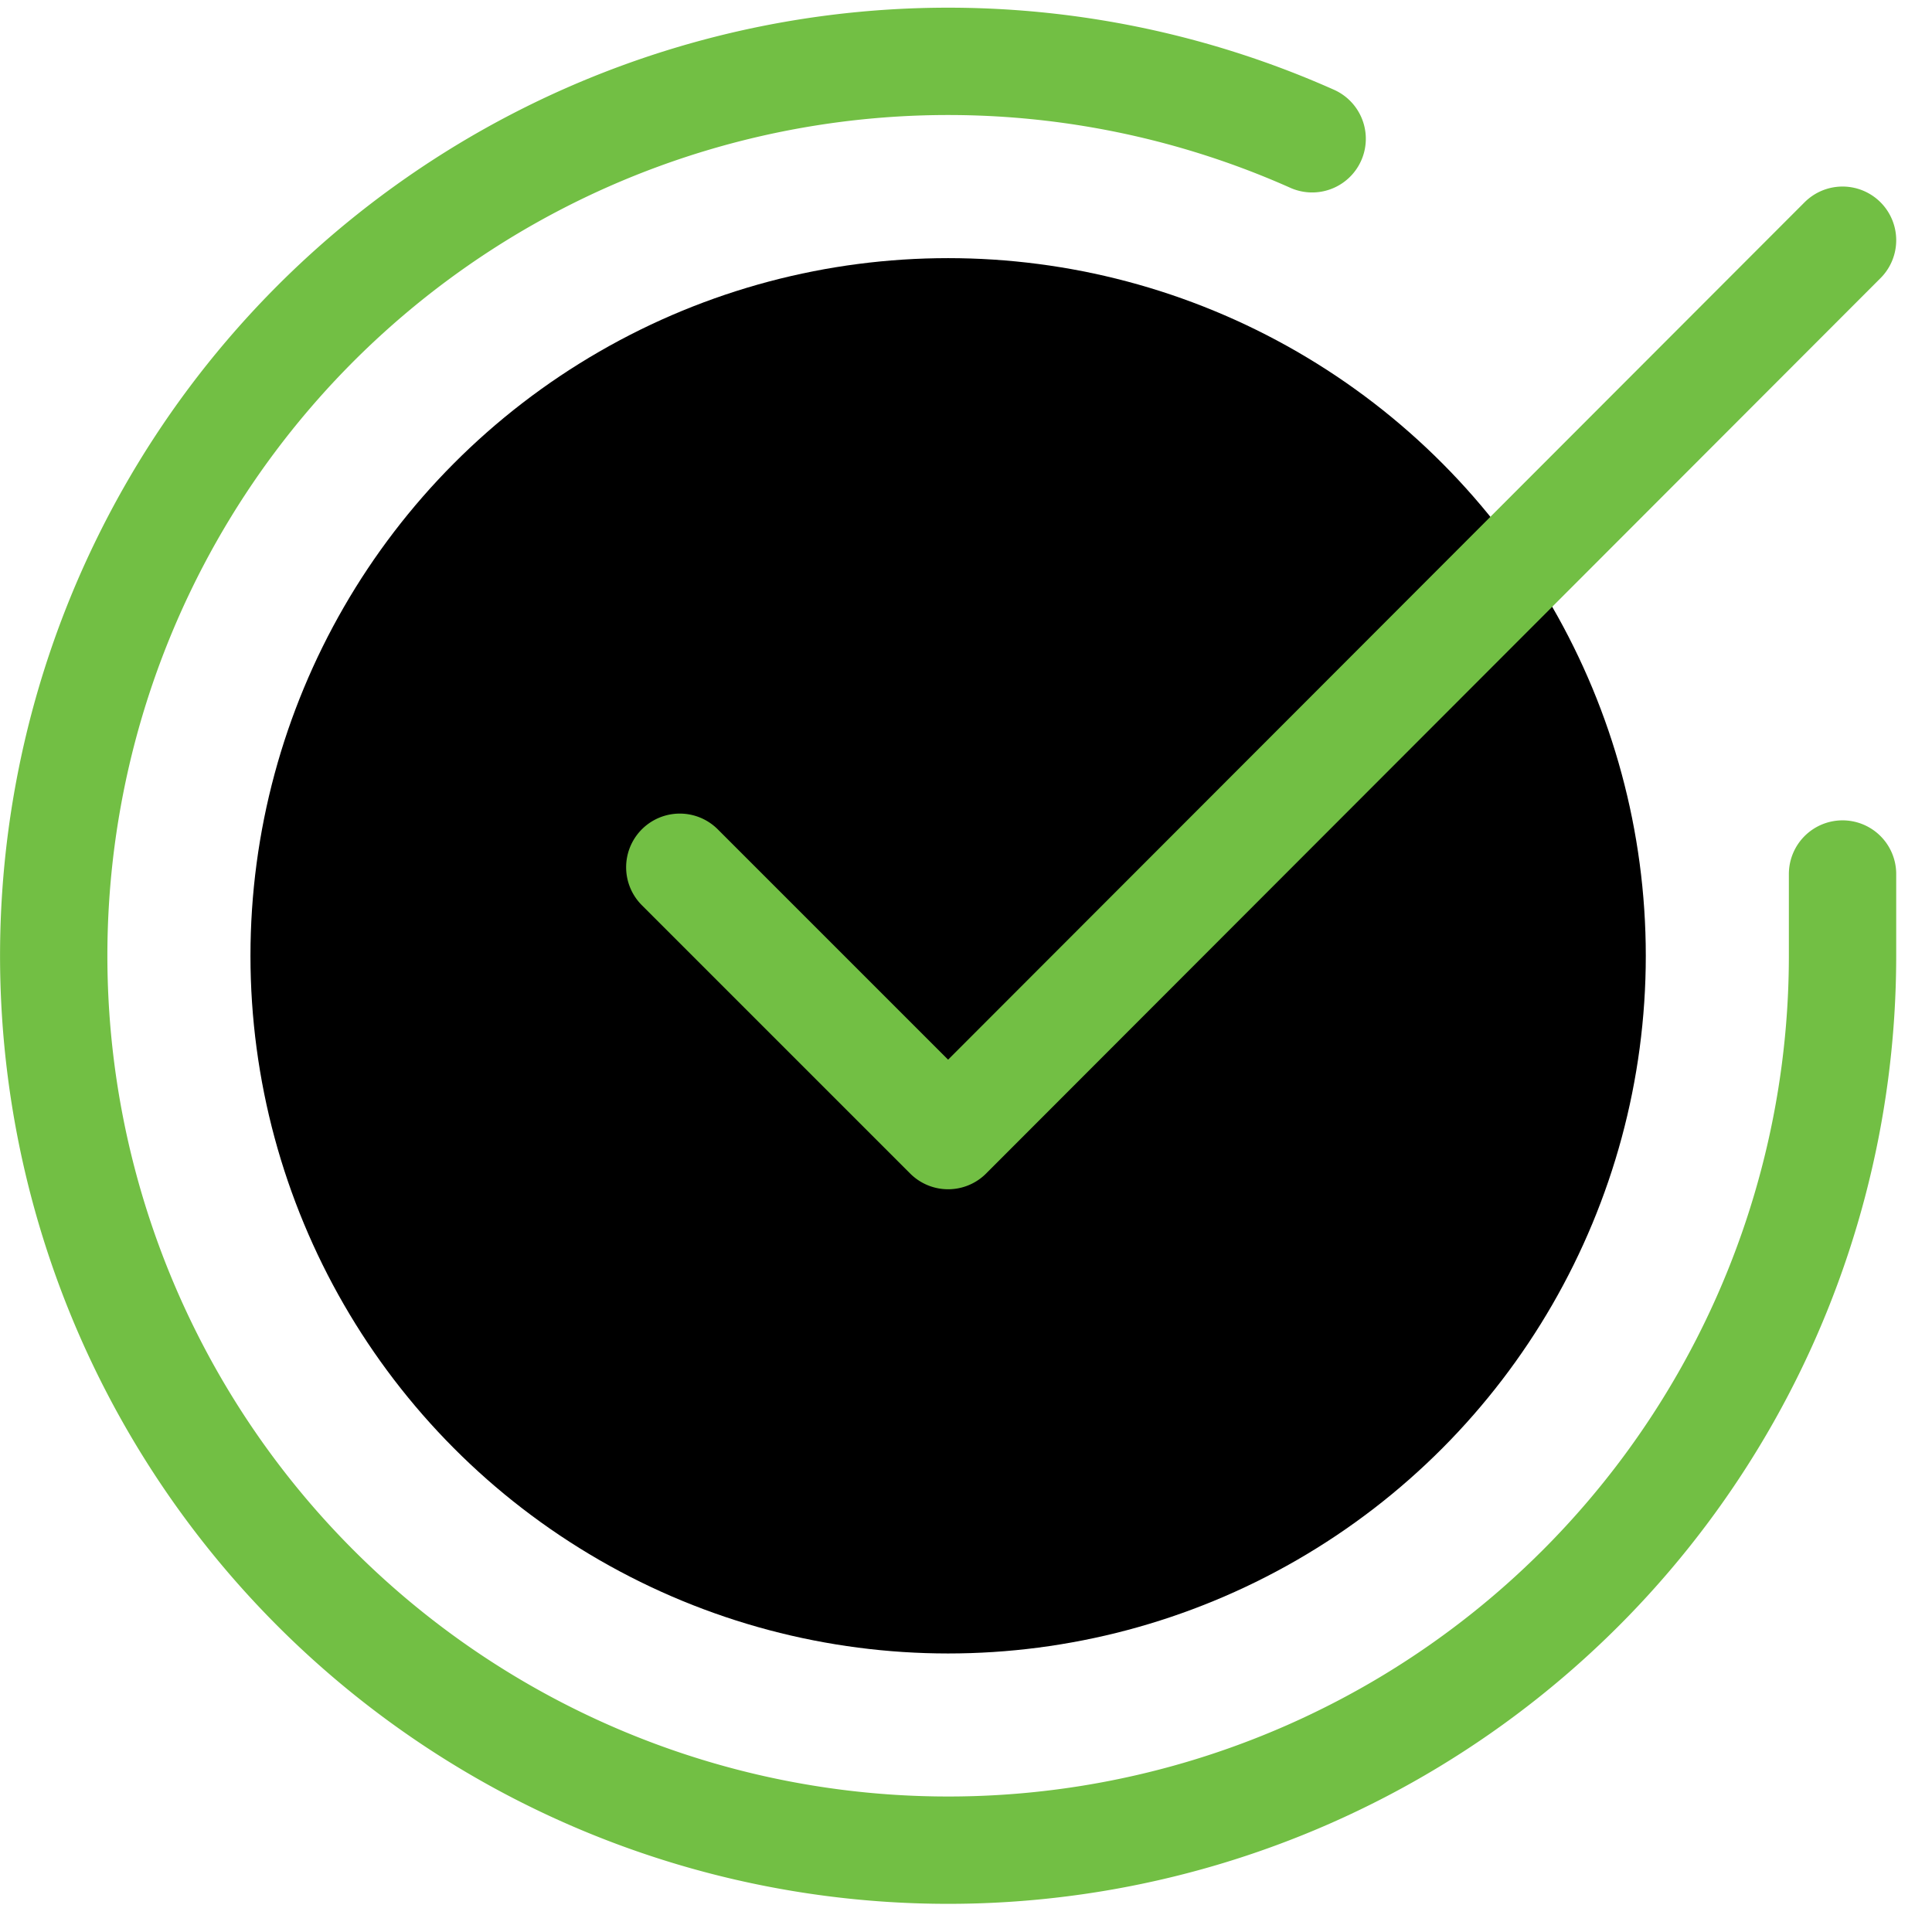
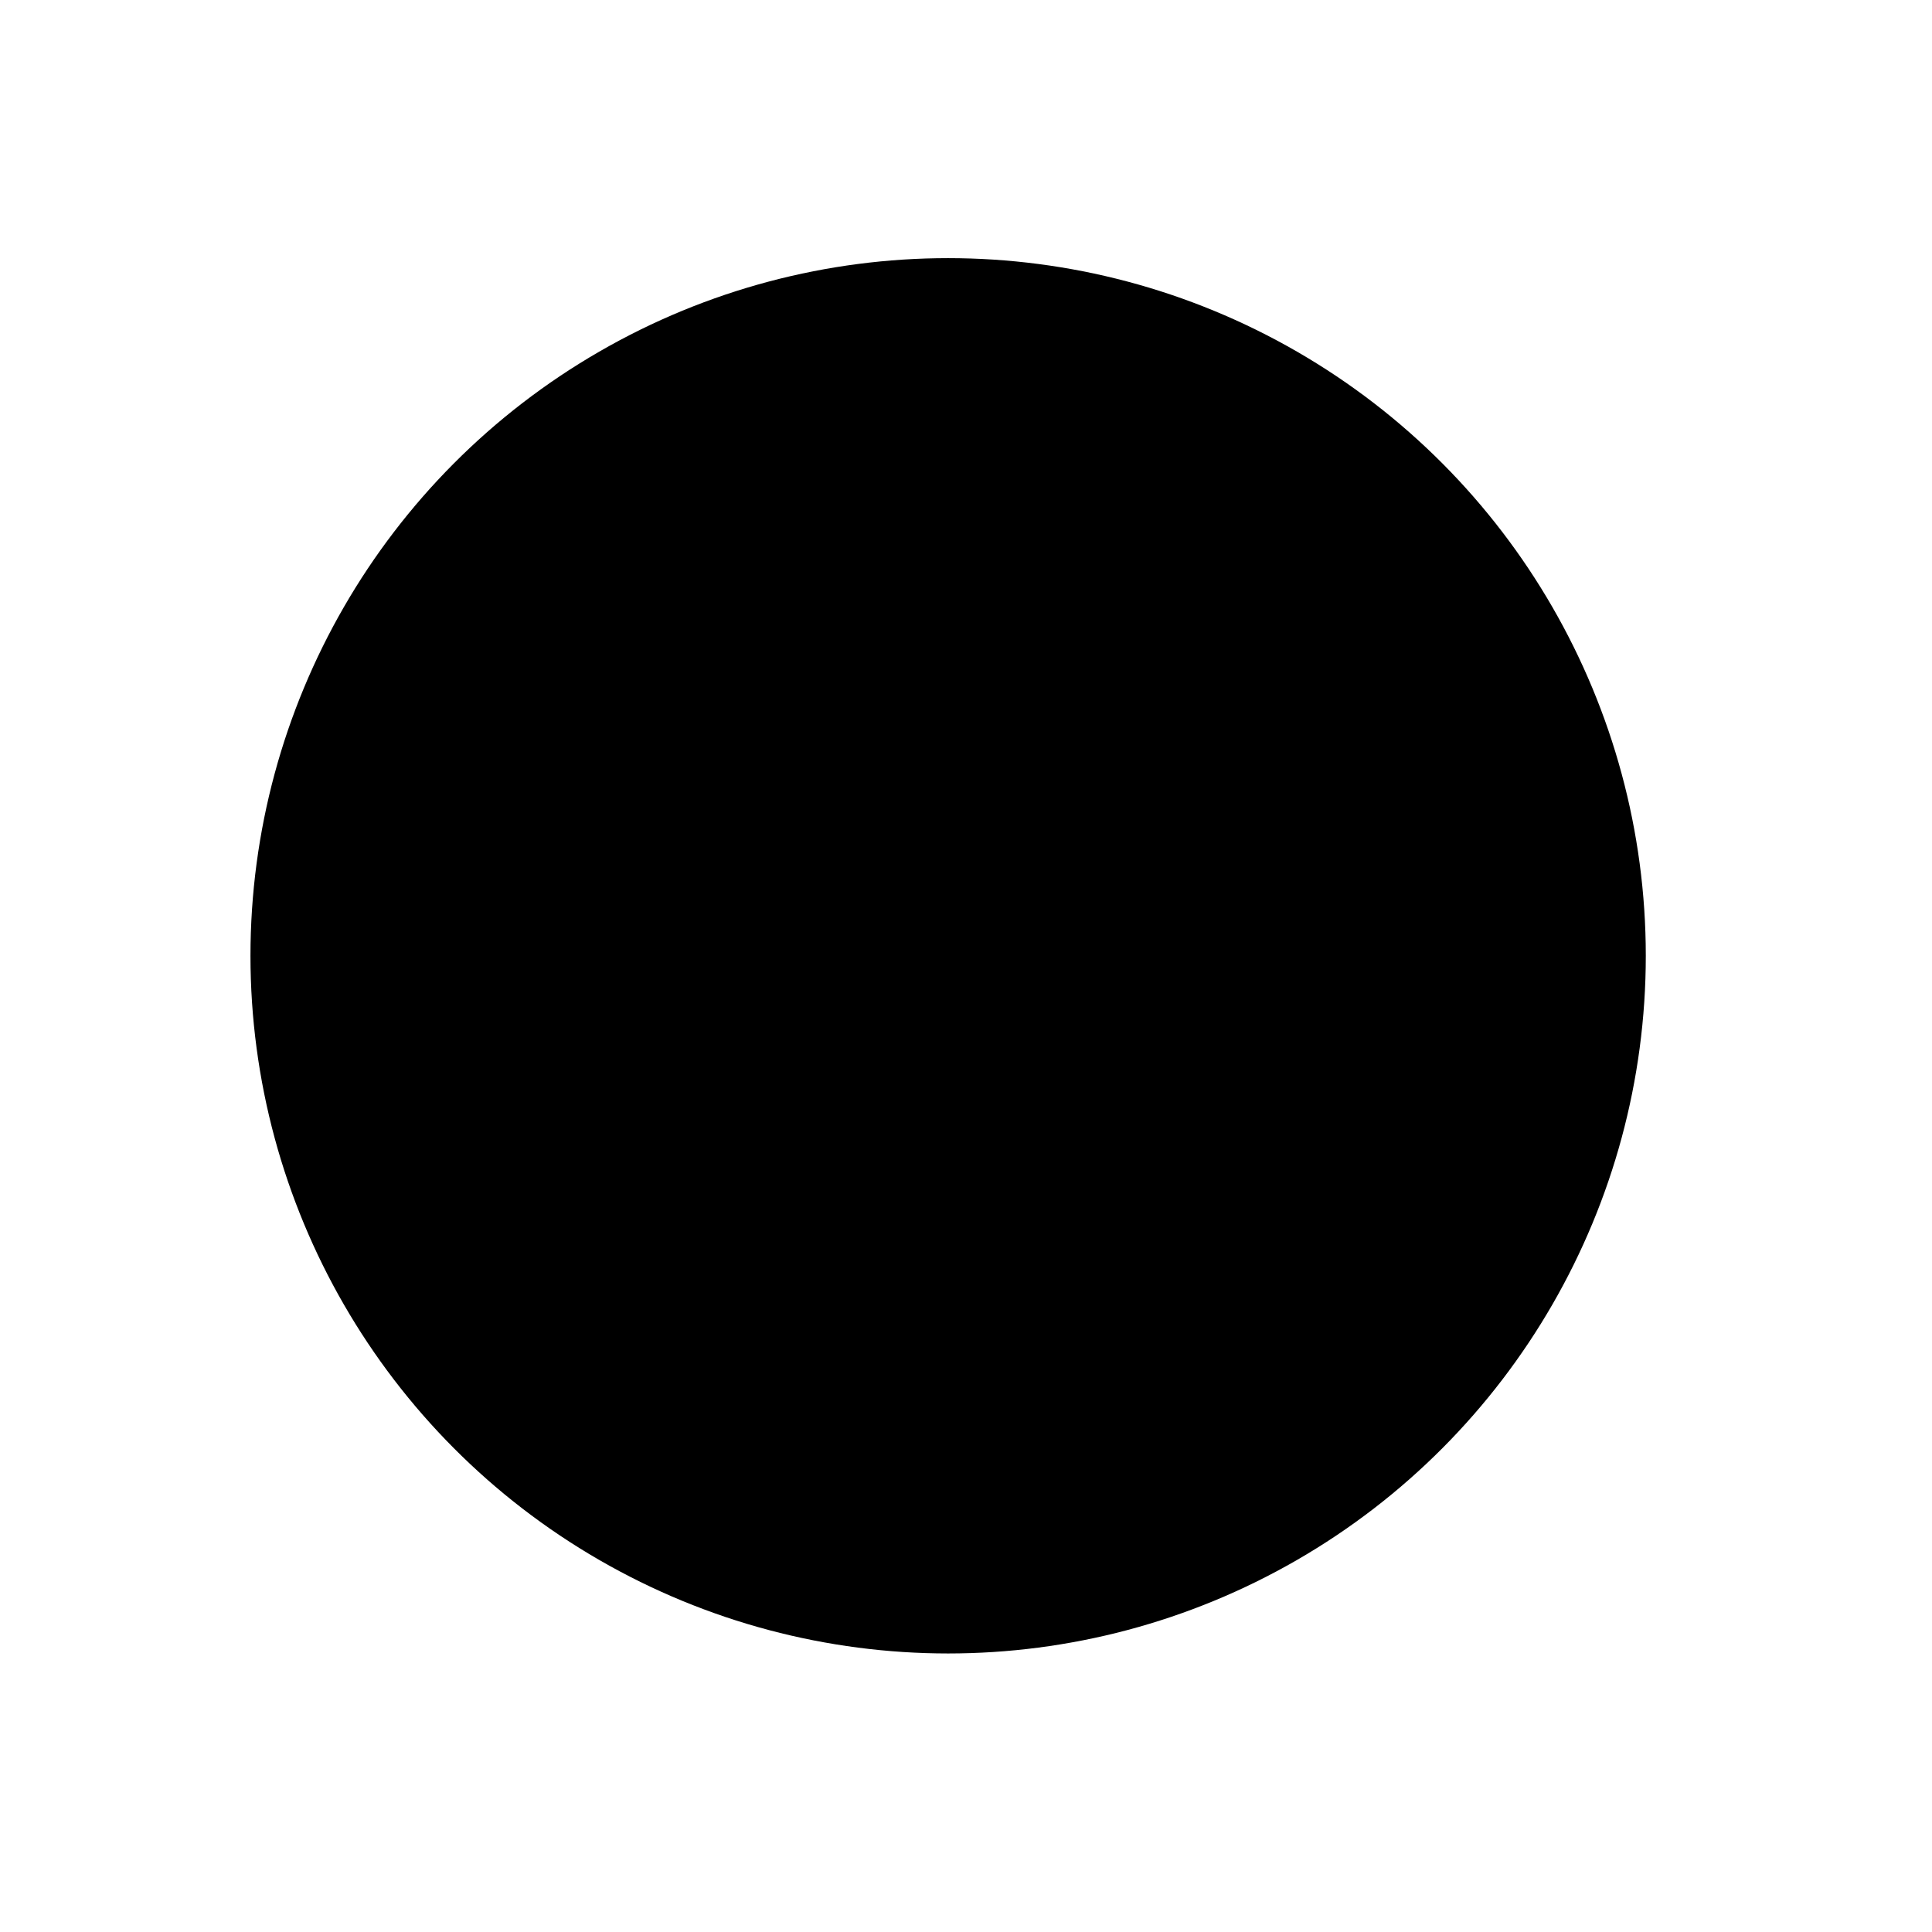
<svg xmlns="http://www.w3.org/2000/svg" fill="none" viewBox="0 0 36 36">
  <circle cx="17.667" cy="17.81" r="13" fill="#72BF44" opacity=".3" style="fill:#72bf44;fill:color(display-p3 .447 .749 .267);fill-opacity:1" />
-   <path stroke="#72BF44" stroke-linecap="round" stroke-linejoin="round" stroke-width="2" d="M34.333 16.286v1.534A16.666 16.666 0 1 1 24.45 2.586m9.883 1.89L17.667 21.16l-5-5" style="stroke:#72bf44;stroke-opacity:1" />
</svg>